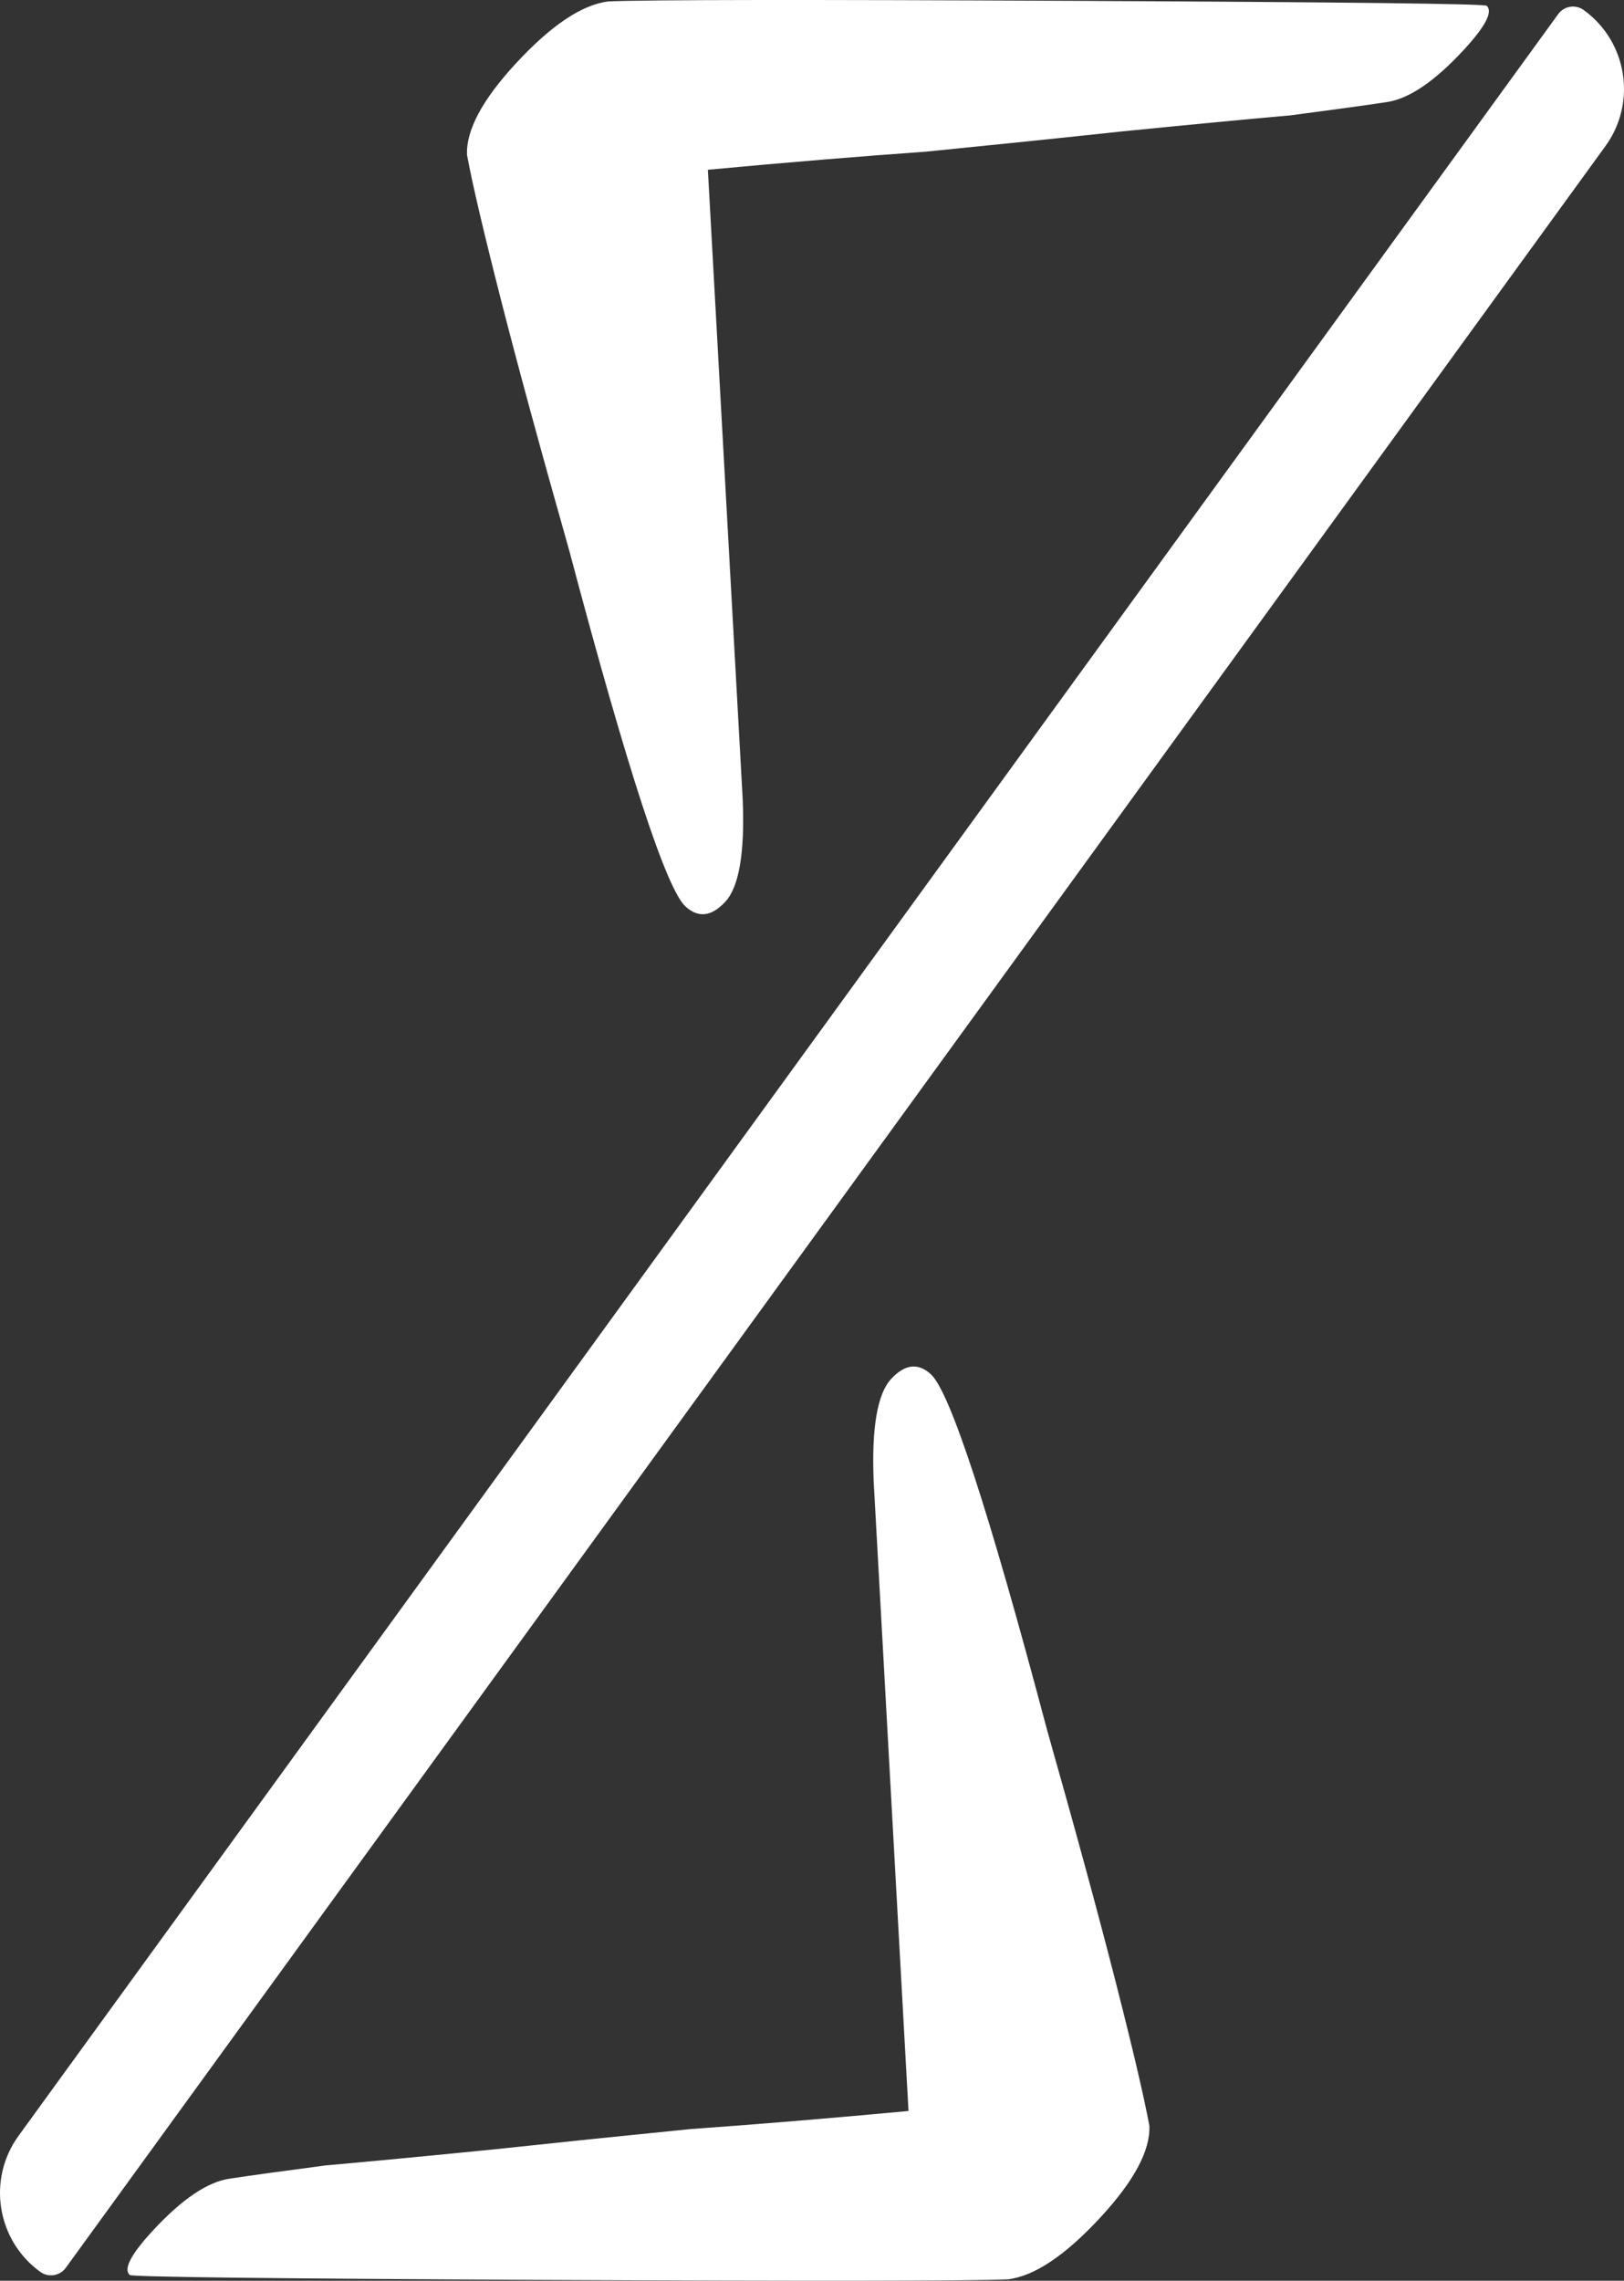
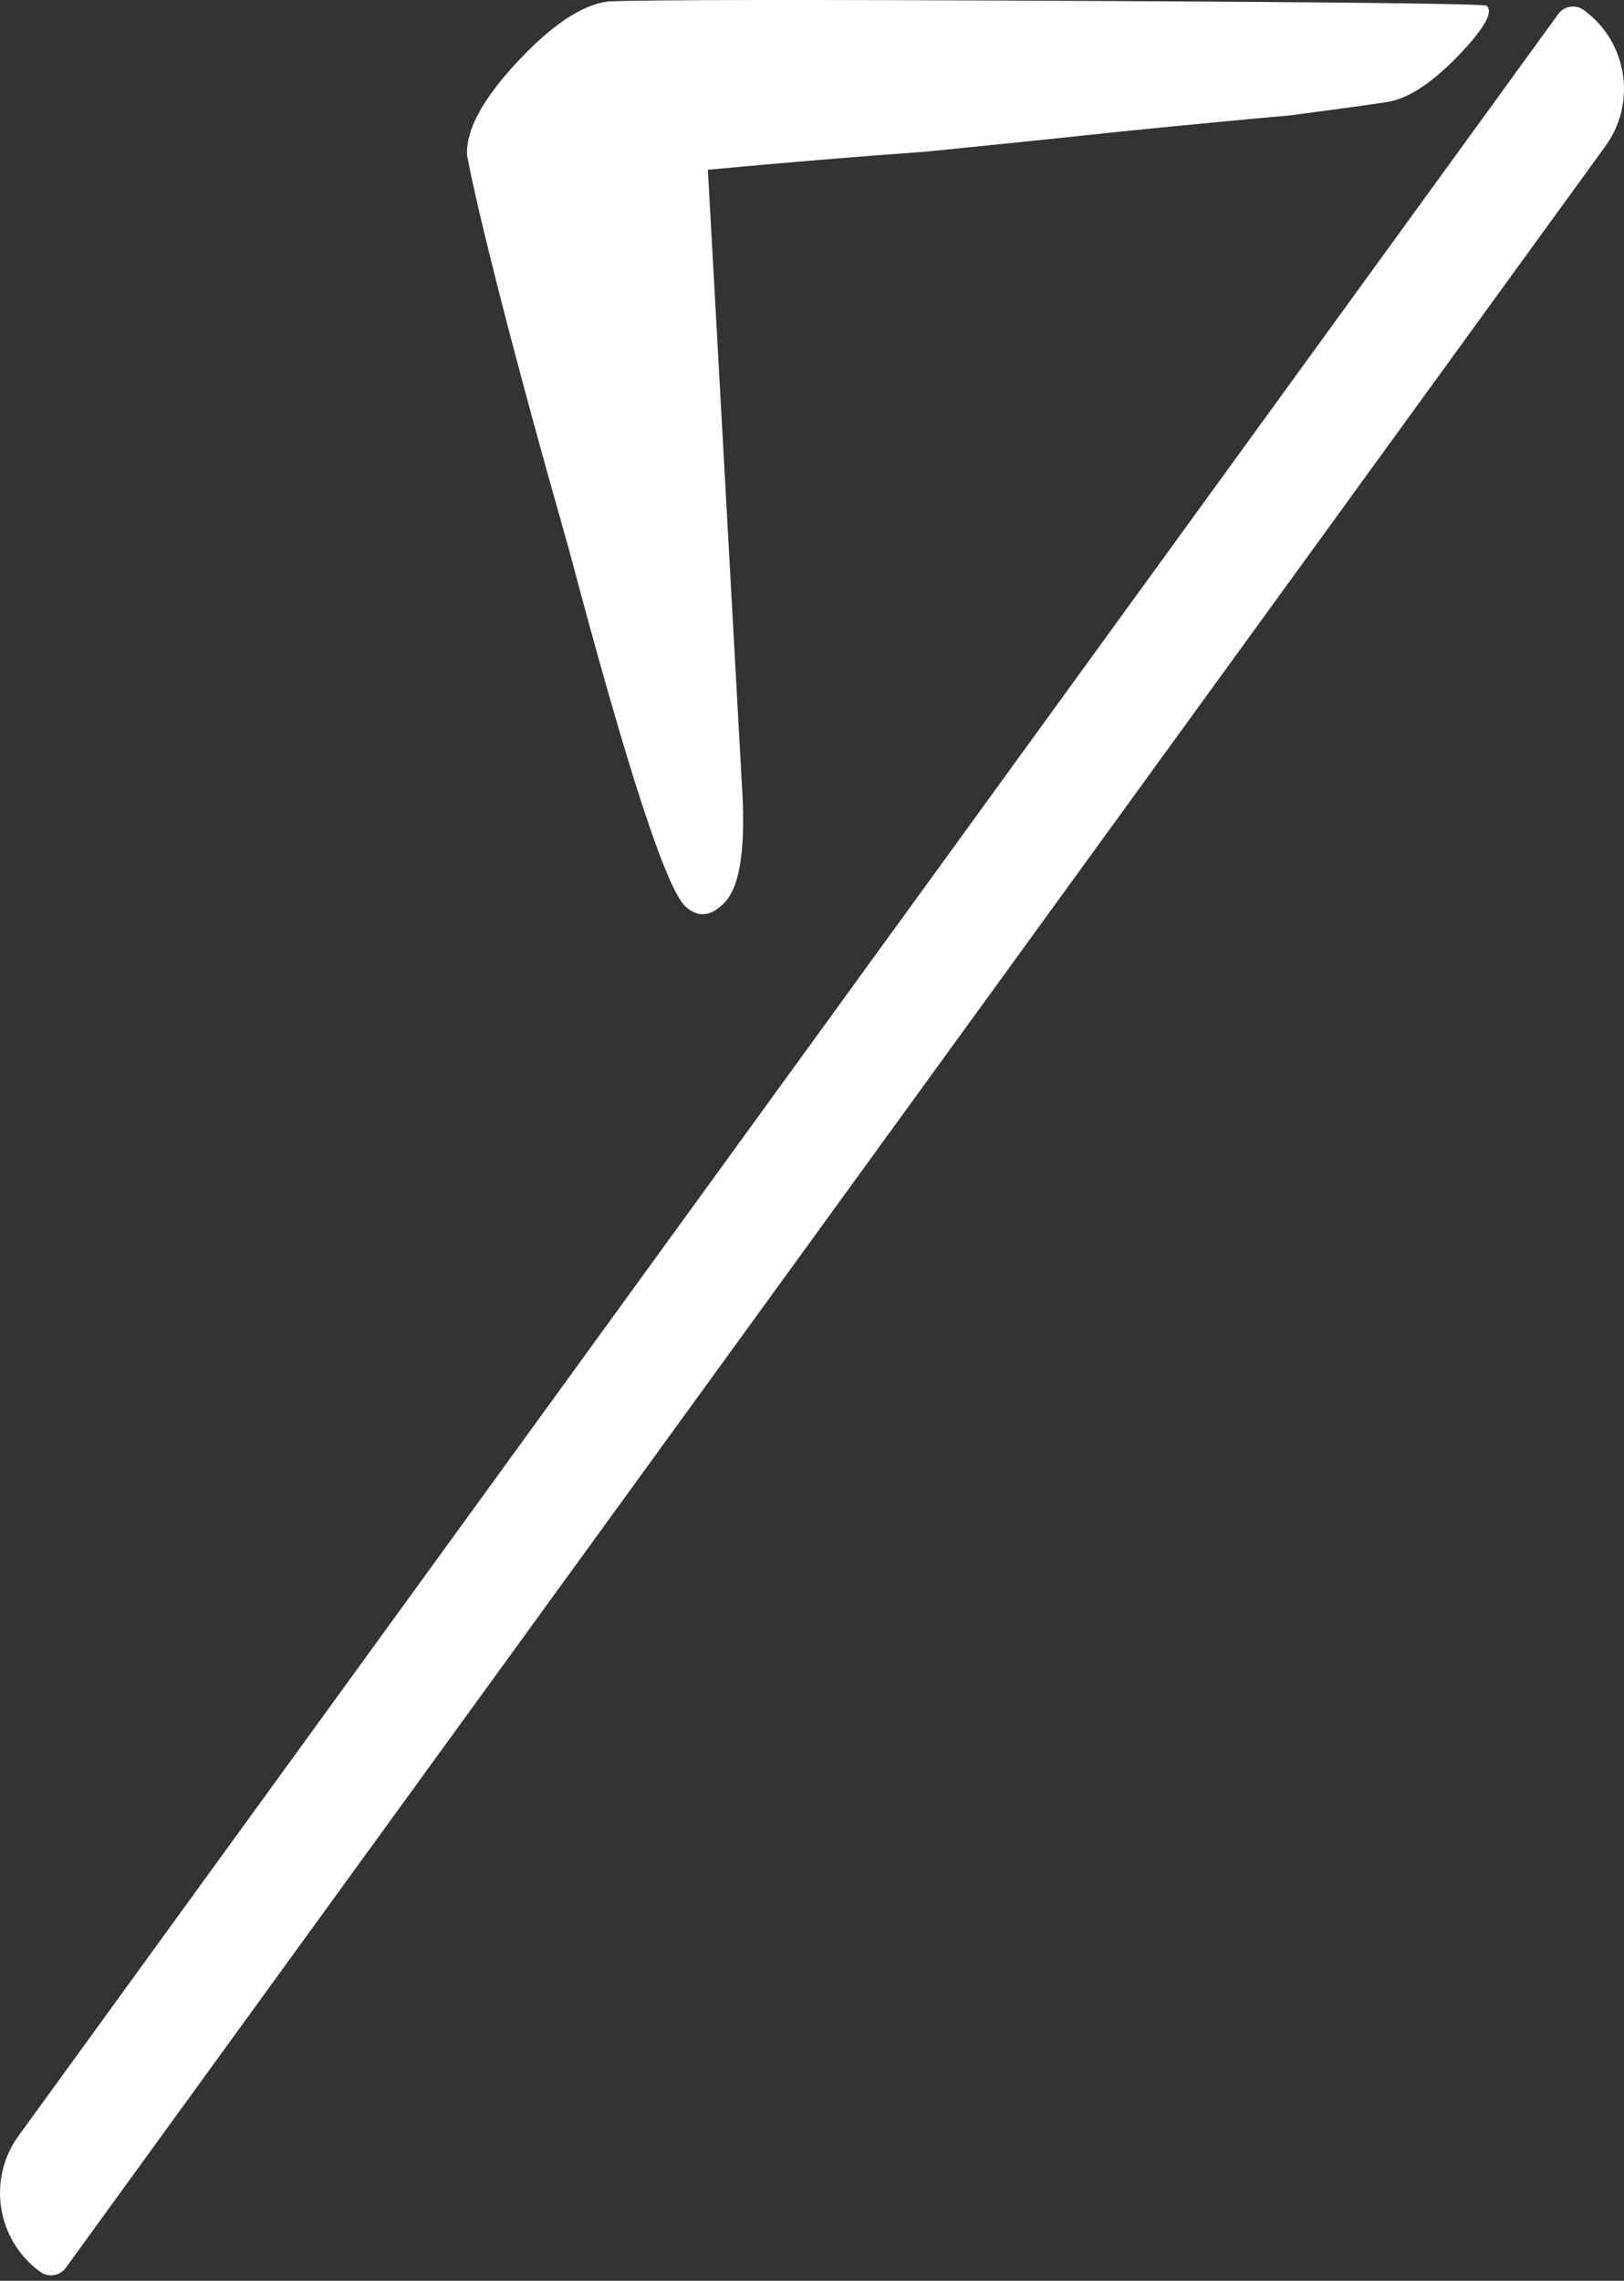
<svg xmlns="http://www.w3.org/2000/svg" width="156" height="219" viewBox="0 0 156 219" fill="none">
  <rect x="0" y="0" width="156" height="219" fill="#333333" stroke="none" />
-   <path d="M89.424 131.964C91.268 133.663 94.986 145.04 100.576 166.096C103.34 175.837 105.542 183.926 107.185 190.363C108.828 196.799 109.902 201.387 110.408 204.125C110.504 206.486 108.946 209.407 105.734 212.887C102.333 216.572 99.356 218.565 96.804 218.866C92.865 219.026 77.874 219.043 51.83 218.917C25.786 218.792 12.662 218.634 12.457 218.446C11.842 217.879 12.574 216.47 14.652 214.218C17.486 211.147 19.982 209.469 22.141 209.185C23.905 208.916 26.946 208.497 31.262 207.928C35.39 207.563 40.794 207.048 47.474 206.383C53.366 205.75 59.652 205.101 66.332 204.436C72.823 203.975 79.802 203.396 87.27 202.699L83.924 142.238C83.716 137.122 84.273 133.848 85.596 132.415C86.918 130.982 88.194 130.832 89.424 131.964Z" fill="white" />
  <path d="M65.844 87.036C64 85.337 60.282 73.96 54.692 52.904C51.929 43.163 49.726 35.074 48.083 28.637C46.441 22.201 45.366 17.613 44.861 14.875C44.764 12.514 46.322 9.593 49.534 6.113C52.935 2.428 55.912 0.435 58.464 0.134C62.403 -0.026 77.394 -0.043 103.438 0.083C129.482 0.208 142.606 0.366 142.811 0.554C143.426 1.121 142.694 2.53 140.616 4.782C137.782 7.853 135.286 9.531 133.127 9.815C131.363 10.084 128.322 10.503 124.006 11.072C119.878 11.437 114.474 11.952 107.794 12.617C101.902 13.25 95.616 13.899 88.936 14.564C82.445 15.025 75.466 15.604 67.998 16.301L71.344 76.763C71.552 81.878 70.995 85.152 69.672 86.585C68.35 88.018 67.074 88.168 65.844 87.036Z" fill="white" />
  <path d="M154.215 14.032C157.252 9.849 156.319 3.998 152.132 0.965C151.347 0.396 150.249 0.57 149.679 1.355L1.785 205.079C-1.252 209.262 -0.319 215.113 3.868 218.146C4.653 218.715 5.751 218.541 6.321 217.756L154.215 14.032Z" fill="white" />
</svg>